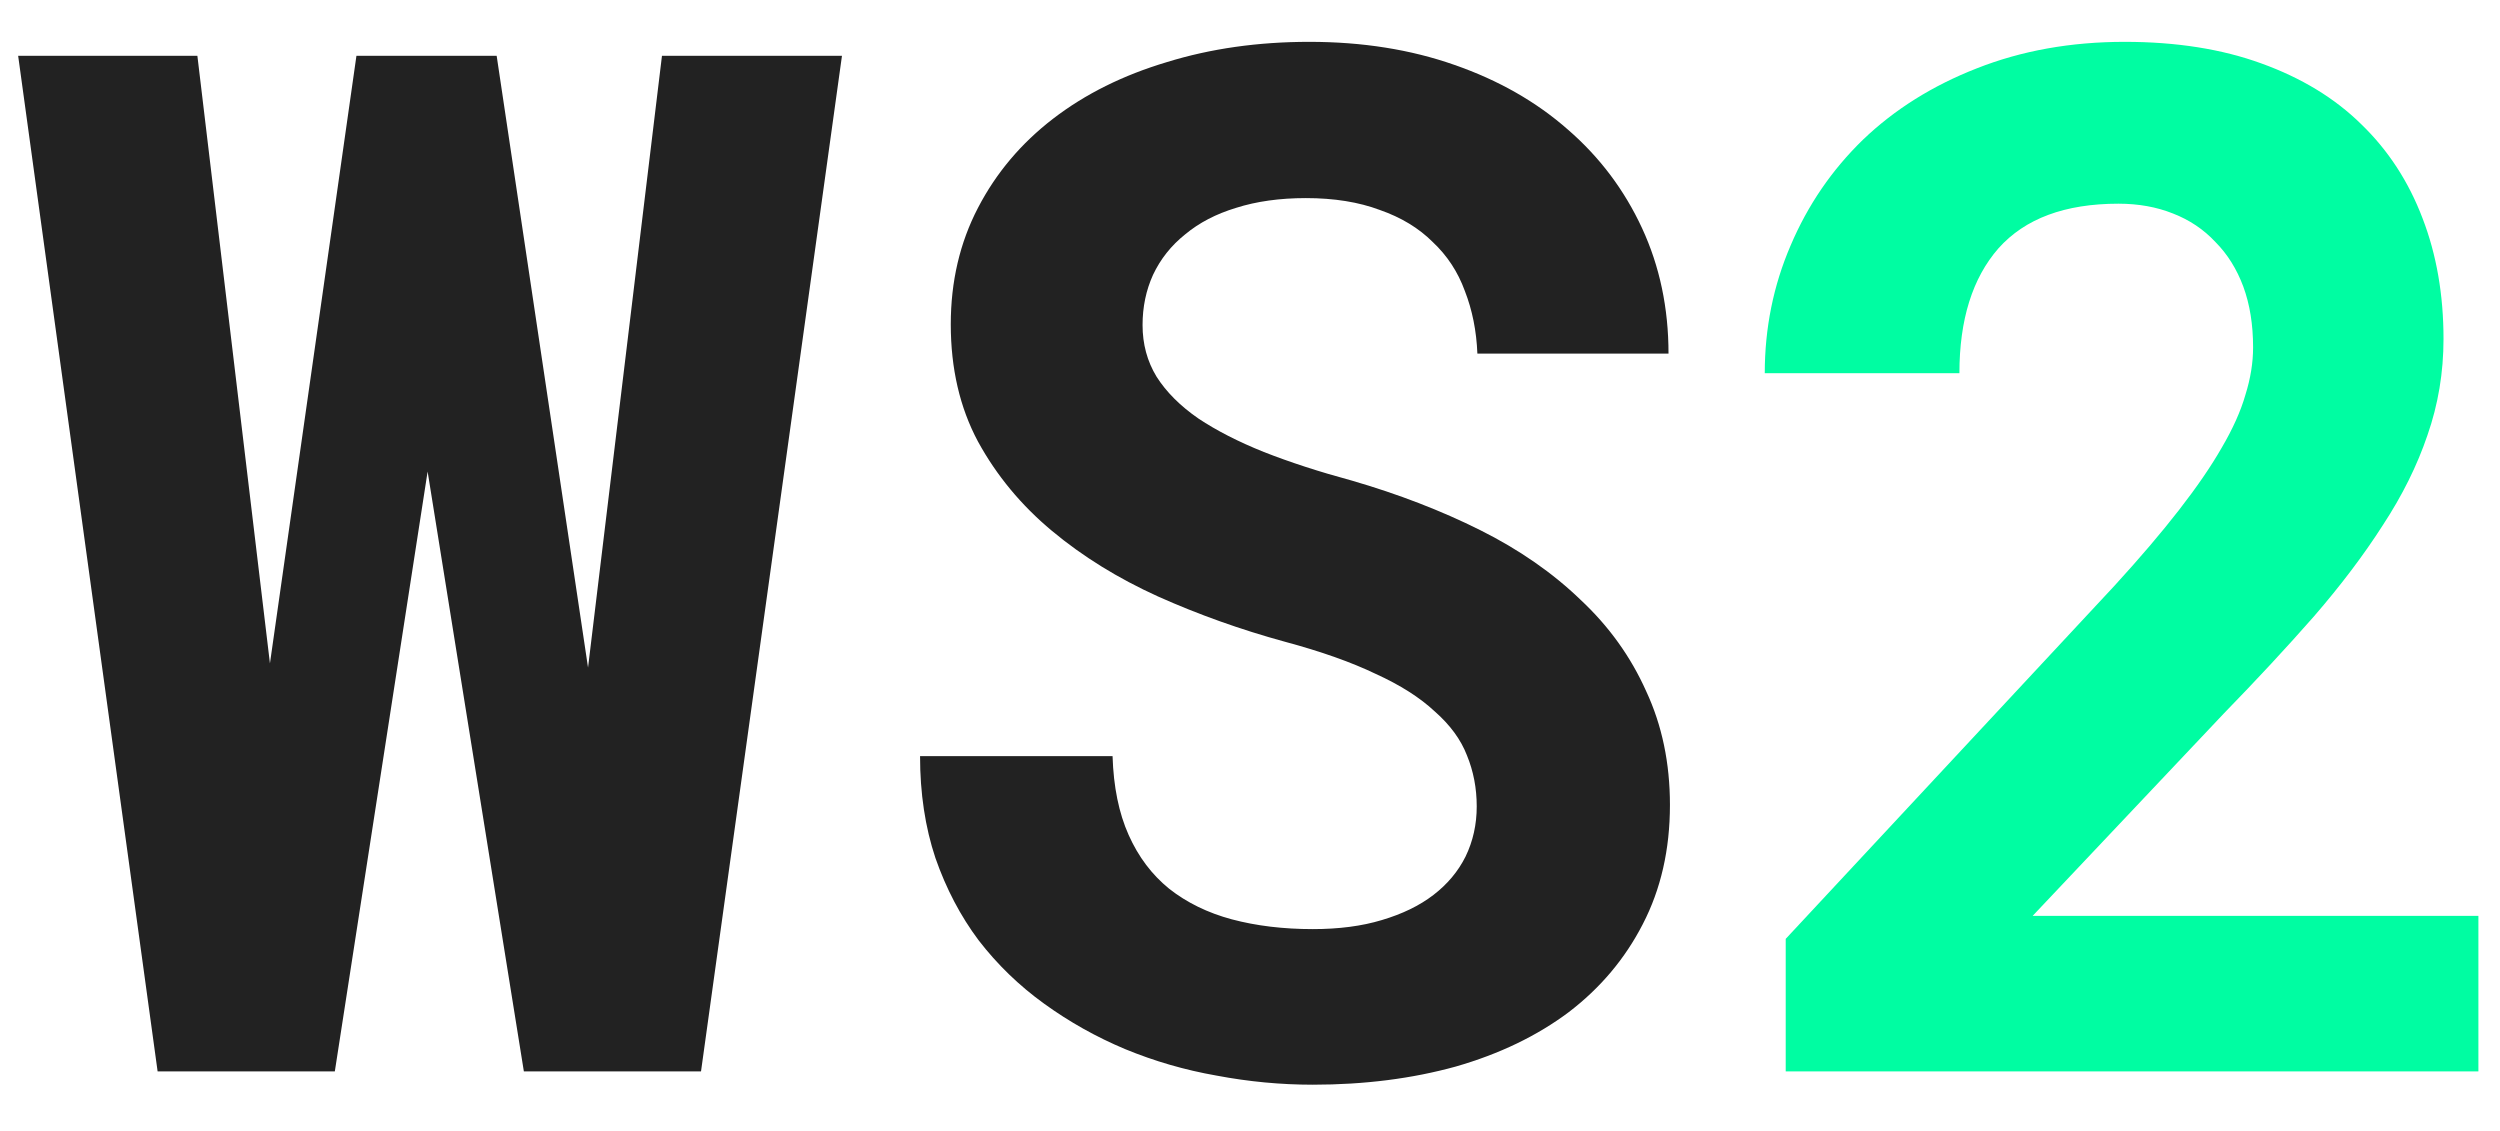
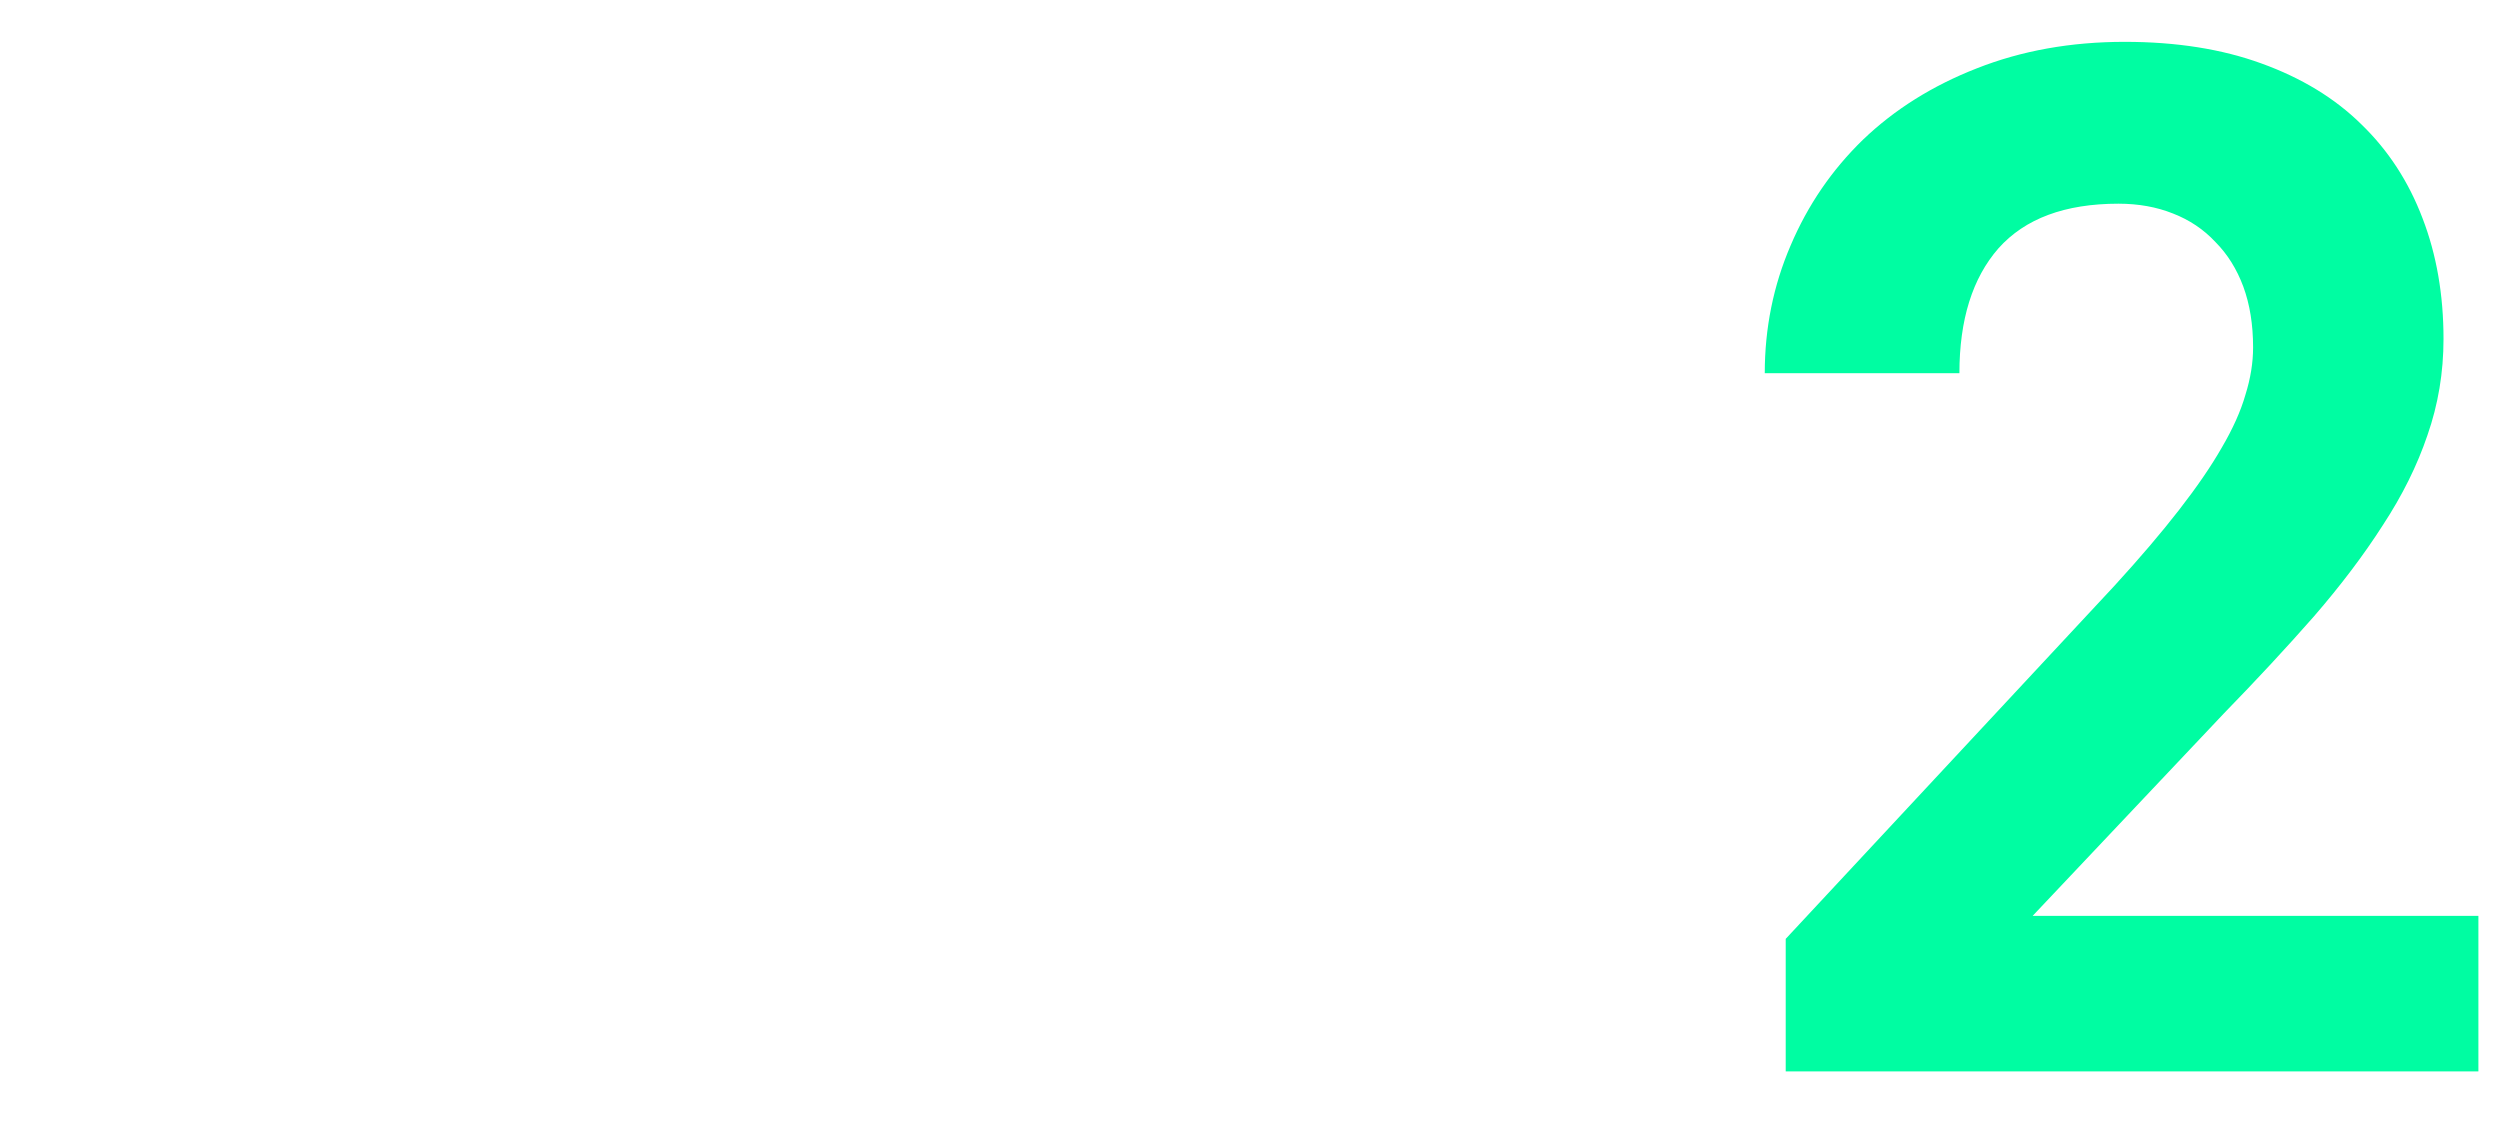
<svg xmlns="http://www.w3.org/2000/svg" width="42" height="19" viewBox="0 0 42 19" fill="none">
-   <path d="M9.879 11.215L11.121 0.938H14.145L11.777 18H8.801L7.184 7.922L5.625 18H2.648L0.305 0.938H3.316L4.535 11.145L5.988 0.938H8.344L9.879 11.215ZM24.809 13.547C24.809 13.242 24.754 12.957 24.645 12.691C24.543 12.426 24.363 12.18 24.105 11.953C23.855 11.719 23.523 11.508 23.109 11.32C22.703 11.125 22.195 10.945 21.586 10.781C20.844 10.578 20.133 10.324 19.453 10.02C18.781 9.715 18.188 9.348 17.672 8.918C17.156 8.488 16.742 7.988 16.43 7.418C16.125 6.848 15.973 6.191 15.973 5.449C15.973 4.73 16.125 4.078 16.43 3.492C16.734 2.906 17.156 2.406 17.695 1.992C18.234 1.578 18.871 1.262 19.605 1.043C20.34 0.816 21.137 0.703 21.996 0.703C22.887 0.703 23.699 0.832 24.434 1.09C25.176 1.348 25.812 1.711 26.344 2.18C26.875 2.641 27.289 3.191 27.586 3.832C27.883 4.473 28.031 5.176 28.031 5.941H24.82C24.805 5.559 24.734 5.207 24.609 4.887C24.492 4.566 24.312 4.293 24.07 4.066C23.836 3.832 23.539 3.652 23.18 3.527C22.828 3.395 22.414 3.328 21.938 3.328C21.5 3.328 21.109 3.383 20.766 3.492C20.43 3.594 20.145 3.742 19.91 3.938C19.676 4.125 19.496 4.352 19.371 4.617C19.254 4.875 19.195 5.156 19.195 5.461C19.195 5.781 19.273 6.07 19.43 6.328C19.594 6.586 19.828 6.82 20.133 7.031C20.438 7.234 20.805 7.422 21.234 7.594C21.672 7.766 22.164 7.926 22.711 8.074C23.492 8.301 24.211 8.578 24.867 8.906C25.523 9.234 26.086 9.625 26.555 10.078C27.031 10.523 27.398 11.035 27.656 11.613C27.922 12.184 28.055 12.82 28.055 13.523C28.055 14.273 27.902 14.941 27.598 15.527C27.301 16.105 26.887 16.598 26.355 17.004C25.824 17.402 25.191 17.707 24.457 17.918C23.723 18.121 22.922 18.223 22.055 18.223C21.516 18.223 20.977 18.172 20.438 18.07C19.906 17.977 19.395 17.828 18.902 17.625C18.418 17.422 17.965 17.168 17.543 16.863C17.121 16.559 16.754 16.203 16.441 15.797C16.137 15.391 15.895 14.93 15.715 14.414C15.543 13.898 15.457 13.328 15.457 12.703H18.691C18.707 13.219 18.797 13.66 18.961 14.027C19.125 14.395 19.352 14.695 19.641 14.93C19.938 15.164 20.289 15.336 20.695 15.445C21.109 15.555 21.562 15.609 22.055 15.609C22.492 15.609 22.879 15.559 23.215 15.457C23.559 15.355 23.848 15.215 24.082 15.035C24.316 14.855 24.496 14.641 24.621 14.391C24.746 14.133 24.809 13.852 24.809 13.547Z" fill="#222222" />
  <path d="M41.637 18H30V15.773L35.52 9.844C35.949 9.375 36.312 8.949 36.609 8.566C36.906 8.184 37.145 7.836 37.324 7.523C37.512 7.203 37.645 6.906 37.723 6.633C37.809 6.359 37.852 6.094 37.852 5.836C37.852 5.453 37.797 5.113 37.688 4.816C37.578 4.52 37.422 4.27 37.219 4.066C37.023 3.855 36.785 3.695 36.504 3.586C36.23 3.477 35.926 3.422 35.59 3.422C34.691 3.422 34.02 3.672 33.574 4.172C33.137 4.672 32.918 5.371 32.918 6.27H29.648C29.648 5.512 29.793 4.797 30.082 4.125C30.371 3.445 30.777 2.852 31.301 2.344C31.832 1.836 32.469 1.438 33.211 1.148C33.961 0.852 34.789 0.703 35.695 0.703C36.562 0.703 37.328 0.824 37.992 1.066C38.664 1.309 39.223 1.648 39.668 2.086C40.121 2.523 40.465 3.051 40.699 3.668C40.934 4.277 41.051 4.953 41.051 5.695C41.051 6.258 40.961 6.797 40.781 7.312C40.609 7.82 40.359 8.324 40.031 8.824C39.711 9.324 39.324 9.836 38.871 10.359C38.418 10.875 37.914 11.418 37.359 11.988L34.148 15.387H41.637V18Z" fill="#00FDA2" />
</svg>